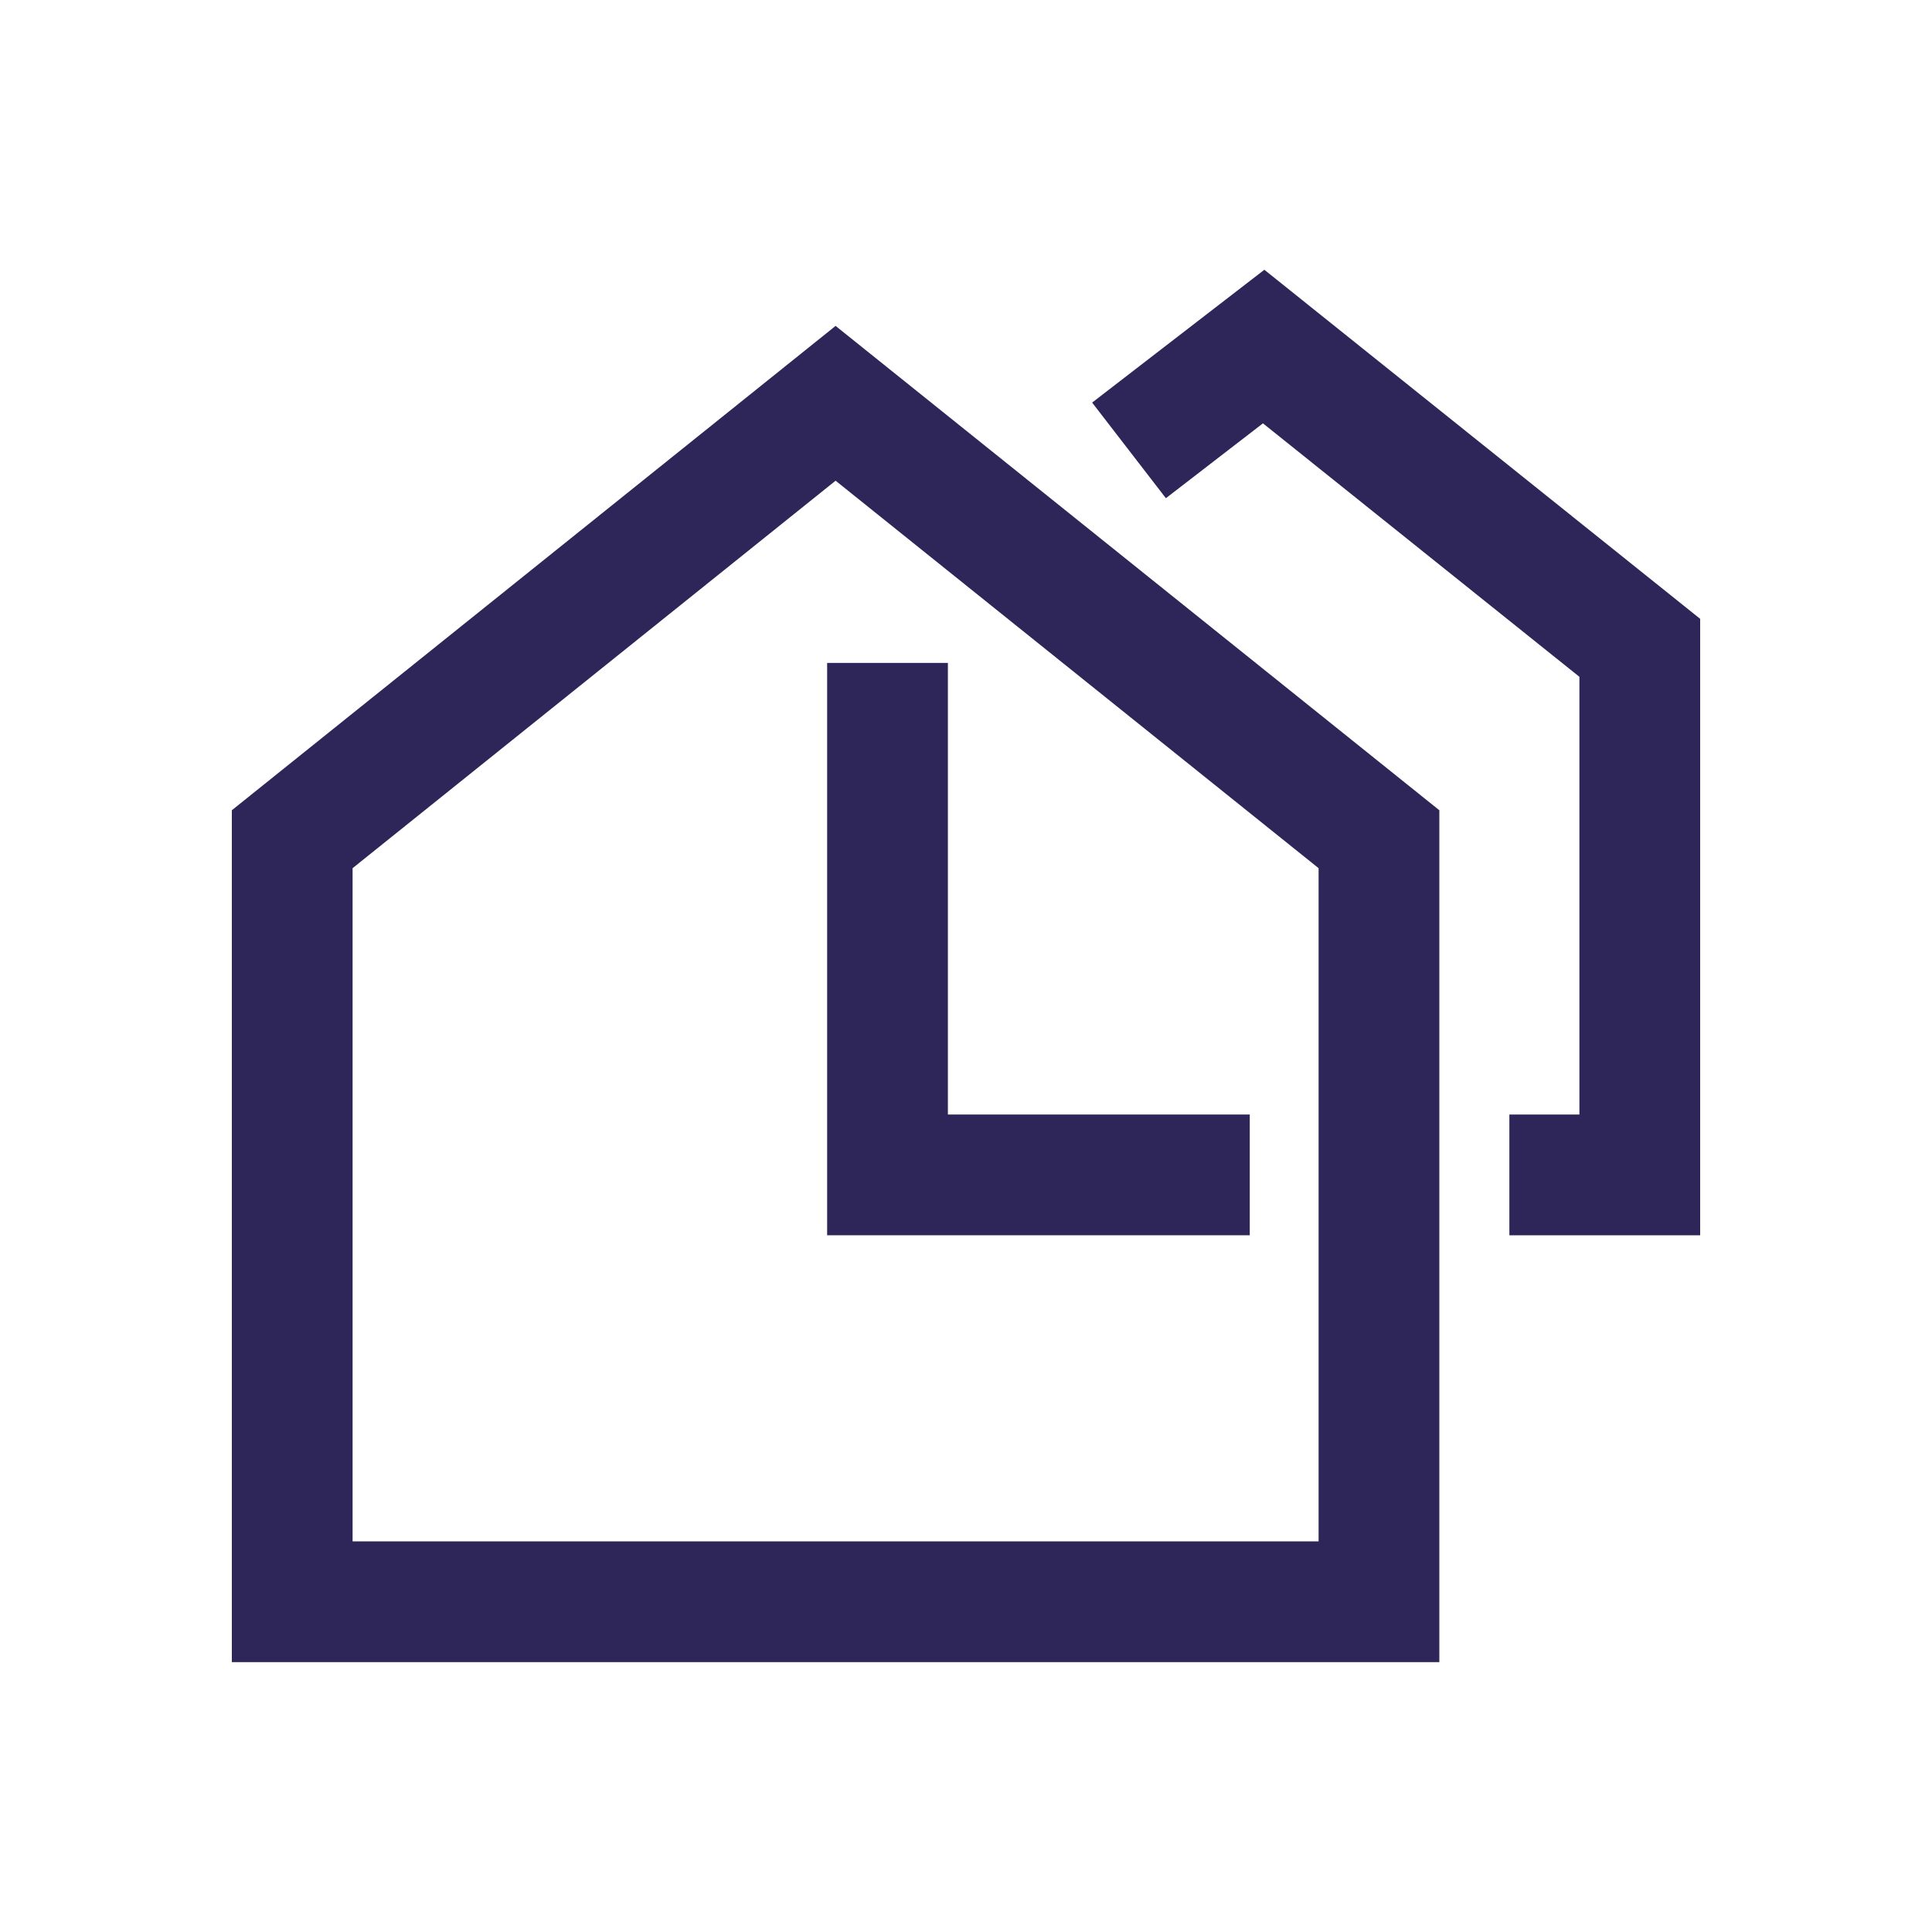
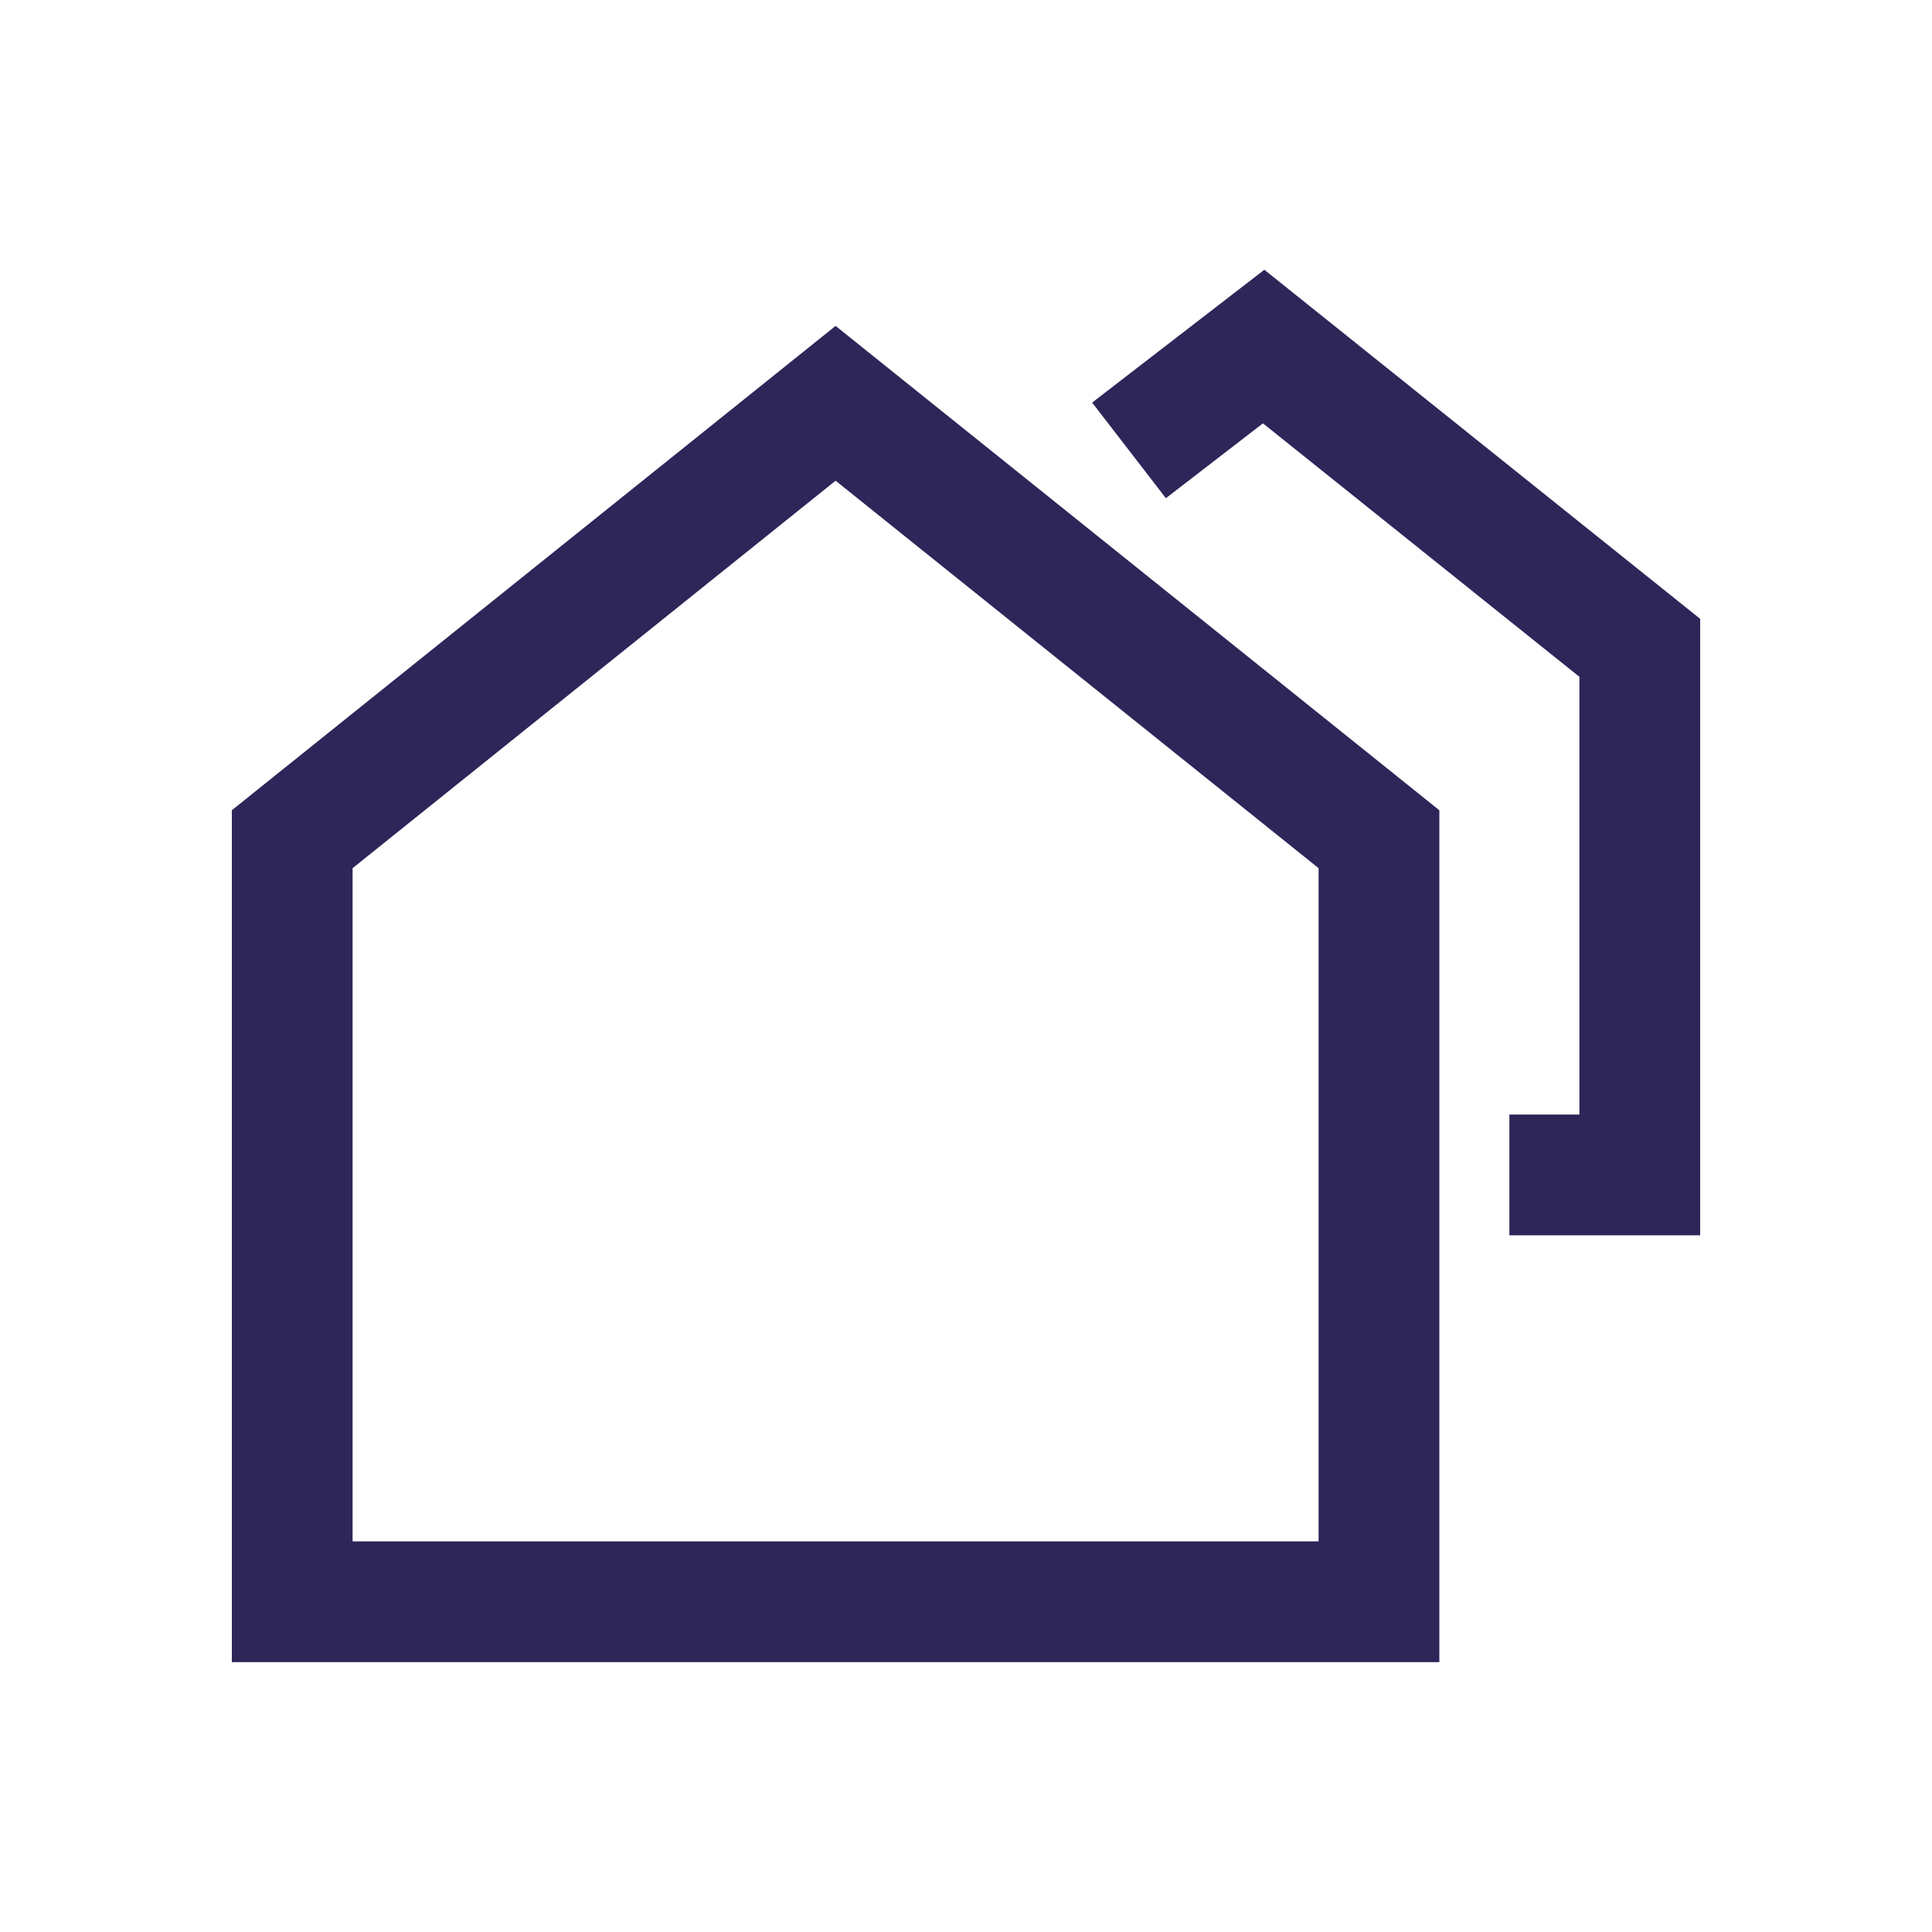
<svg xmlns="http://www.w3.org/2000/svg" id="ICONS" viewBox="0 0 32 32">
  <defs>
    <style>      .cls-1 {        fill: none;        stroke: #2e2559;        stroke-miterlimit: 10;        stroke-width: 2px;      }    </style>
  </defs>
  <polygon class="cls-1" points="4.84 26.53 22.84 26.53 22.84 13.9 13.84 6.68 4.84 13.9 4.84 26.53" />
-   <polyline class="cls-1" points="14.7 10.98 14.7 19.46 20.7 19.46" />
  <polyline class="cls-1" points="25 19.46 27 19.46 27.16 19.46 27.16 10.73 20.93 5.74 18.7 7.46" />
</svg>